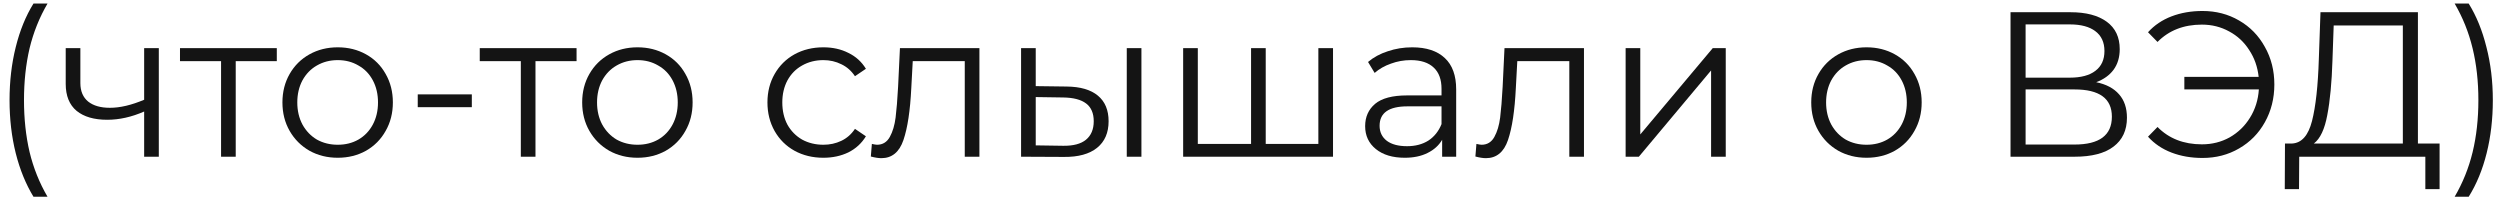
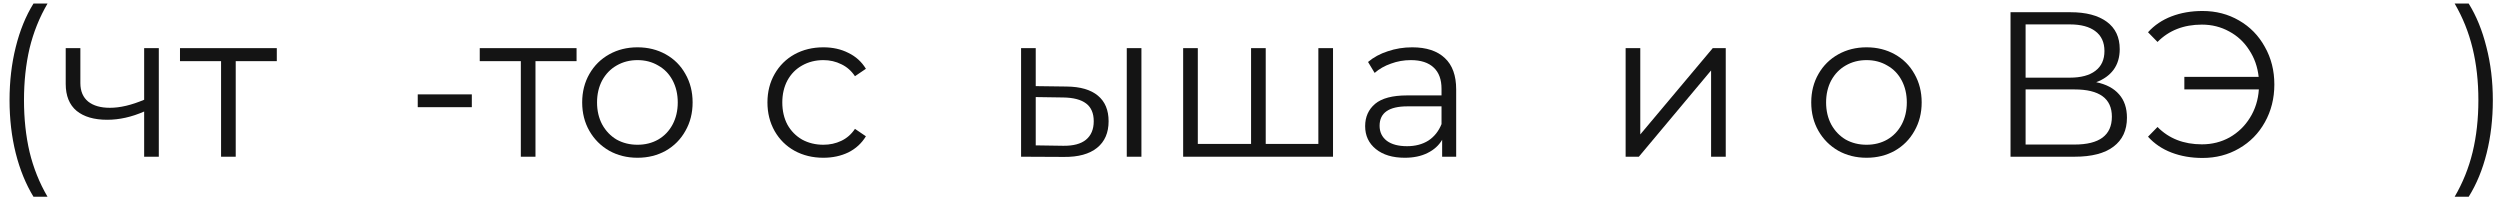
<svg xmlns="http://www.w3.org/2000/svg" width="218" height="18" viewBox="0 0 218 18" fill="none">
  <path d="M2.92 17.158C2.248 16.054 1.732 14.788 1.372 13.36C1.012 11.92 0.832 10.378 0.832 8.734C0.832 7.09 1.012 5.548 1.372 4.108C1.732 2.656 2.248 1.39 2.92 0.31H4.144C3.436 1.522 2.914 2.824 2.578 4.216C2.254 5.608 2.092 7.114 2.092 8.734C2.092 10.354 2.254 11.86 2.578 13.252C2.914 14.644 3.436 15.946 4.144 17.158H2.92Z" fill="#141414" />
  <path d="M13.848 4.198V13.666H12.57V9.724C11.478 10.204 10.404 10.444 9.348 10.444C8.208 10.444 7.32 10.186 6.684 9.67C6.048 9.142 5.73 8.356 5.73 7.312V4.198H7.008V7.24C7.008 7.948 7.236 8.488 7.692 8.86C8.148 9.22 8.778 9.4 9.582 9.4C10.47 9.4 11.466 9.166 12.57 8.698V4.198H13.848Z" fill="#141414" />
  <path d="M24.137 5.332H20.555V13.666H19.277V5.332H15.695V4.198H24.137V5.332Z" fill="#141414" />
-   <path d="M29.452 13.756C28.54 13.756 27.718 13.552 26.986 13.144C26.254 12.724 25.678 12.148 25.258 11.416C24.838 10.684 24.628 9.856 24.628 8.932C24.628 8.008 24.838 7.18 25.258 6.448C25.678 5.716 26.254 5.146 26.986 4.738C27.718 4.33 28.54 4.126 29.452 4.126C30.364 4.126 31.186 4.33 31.918 4.738C32.65 5.146 33.22 5.716 33.628 6.448C34.048 7.18 34.258 8.008 34.258 8.932C34.258 9.856 34.048 10.684 33.628 11.416C33.22 12.148 32.65 12.724 31.918 13.144C31.186 13.552 30.364 13.756 29.452 13.756ZM29.452 12.622C30.124 12.622 30.724 12.472 31.252 12.172C31.792 11.86 32.212 11.422 32.512 10.858C32.812 10.294 32.962 9.652 32.962 8.932C32.962 8.212 32.812 7.57 32.512 7.006C32.212 6.442 31.792 6.01 31.252 5.71C30.724 5.398 30.124 5.242 29.452 5.242C28.78 5.242 28.174 5.398 27.634 5.71C27.106 6.01 26.686 6.442 26.374 7.006C26.074 7.57 25.924 8.212 25.924 8.932C25.924 9.652 26.074 10.294 26.374 10.858C26.686 11.422 27.106 11.86 27.634 12.172C28.174 12.472 28.78 12.622 29.452 12.622Z" fill="#141414" />
  <path d="M36.427 8.23H41.143V9.346H36.427V8.23Z" fill="#141414" />
  <path d="M50.276 5.332H46.694V13.666H45.416V5.332H41.834V4.198H50.276V5.332Z" fill="#141414" />
  <path d="M55.59 13.756C54.678 13.756 53.856 13.552 53.124 13.144C52.392 12.724 51.816 12.148 51.396 11.416C50.976 10.684 50.766 9.856 50.766 8.932C50.766 8.008 50.976 7.18 51.396 6.448C51.816 5.716 52.392 5.146 53.124 4.738C53.856 4.33 54.678 4.126 55.59 4.126C56.502 4.126 57.324 4.33 58.056 4.738C58.788 5.146 59.358 5.716 59.766 6.448C60.186 7.18 60.396 8.008 60.396 8.932C60.396 9.856 60.186 10.684 59.766 11.416C59.358 12.148 58.788 12.724 58.056 13.144C57.324 13.552 56.502 13.756 55.59 13.756ZM55.59 12.622C56.262 12.622 56.862 12.472 57.39 12.172C57.93 11.86 58.35 11.422 58.65 10.858C58.95 10.294 59.1 9.652 59.1 8.932C59.1 8.212 58.95 7.57 58.65 7.006C58.35 6.442 57.93 6.01 57.39 5.71C56.862 5.398 56.262 5.242 55.59 5.242C54.918 5.242 54.312 5.398 53.772 5.71C53.244 6.01 52.824 6.442 52.512 7.006C52.212 7.57 52.062 8.212 52.062 8.932C52.062 9.652 52.212 10.294 52.512 10.858C52.824 11.422 53.244 11.86 53.772 12.172C54.312 12.472 54.918 12.622 55.59 12.622Z" fill="#141414" />
  <path d="M71.799 13.756C70.863 13.756 70.023 13.552 69.279 13.144C68.547 12.736 67.971 12.166 67.551 11.434C67.131 10.69 66.921 9.856 66.921 8.932C66.921 8.008 67.131 7.18 67.551 6.448C67.971 5.716 68.547 5.146 69.279 4.738C70.023 4.33 70.863 4.126 71.799 4.126C72.615 4.126 73.341 4.288 73.977 4.612C74.625 4.924 75.135 5.386 75.507 5.998L74.553 6.646C74.241 6.178 73.845 5.83 73.365 5.602C72.885 5.362 72.363 5.242 71.799 5.242C71.115 5.242 70.497 5.398 69.945 5.71C69.405 6.01 68.979 6.442 68.667 7.006C68.367 7.57 68.217 8.212 68.217 8.932C68.217 9.664 68.367 10.312 68.667 10.876C68.979 11.428 69.405 11.86 69.945 12.172C70.497 12.472 71.115 12.622 71.799 12.622C72.363 12.622 72.885 12.508 73.365 12.28C73.845 12.052 74.241 11.704 74.553 11.236L75.507 11.884C75.135 12.496 74.625 12.964 73.977 13.288C73.329 13.6 72.603 13.756 71.799 13.756Z" fill="#141414" />
-   <path d="M85.405 4.198V13.666H84.127V5.332H79.591L79.465 7.672C79.369 9.64 79.141 11.152 78.781 12.208C78.421 13.264 77.779 13.792 76.855 13.792C76.603 13.792 76.297 13.744 75.937 13.648L76.027 12.55C76.243 12.598 76.393 12.622 76.477 12.622C76.969 12.622 77.341 12.394 77.593 11.938C77.845 11.482 78.013 10.918 78.097 10.246C78.181 9.574 78.253 8.686 78.313 7.582L78.475 4.198H85.405Z" fill="#141414" />
  <path d="M93.016 7.546C94.204 7.558 95.11 7.822 95.734 8.338C96.358 8.854 96.67 9.598 96.67 10.57C96.67 11.578 96.334 12.352 95.662 12.892C94.99 13.432 94.03 13.696 92.782 13.684L89.038 13.666V4.198H90.316V7.51L93.016 7.546ZM98.254 4.198H99.532V13.666H98.254V4.198ZM92.71 12.712C93.586 12.724 94.246 12.55 94.69 12.19C95.146 11.818 95.374 11.278 95.374 10.57C95.374 9.874 95.152 9.358 94.708 9.022C94.264 8.686 93.598 8.512 92.71 8.5L90.316 8.464V12.676L92.71 12.712Z" fill="#141414" />
  <path d="M116.239 4.198V13.666H103.171V4.198H104.449V12.55H109.093V4.198H110.371V12.55H114.961V4.198H116.239Z" fill="#141414" />
  <path d="M123.145 4.126C124.381 4.126 125.329 4.438 125.989 5.062C126.649 5.674 126.979 6.586 126.979 7.798V13.666H125.755V12.19C125.467 12.682 125.041 13.066 124.477 13.342C123.925 13.618 123.265 13.756 122.497 13.756C121.441 13.756 120.601 13.504 119.977 13C119.353 12.496 119.041 11.83 119.041 11.002C119.041 10.198 119.329 9.55 119.905 9.058C120.493 8.566 121.423 8.32 122.695 8.32H125.701V7.744C125.701 6.928 125.473 6.31 125.017 5.89C124.561 5.458 123.895 5.242 123.019 5.242C122.419 5.242 121.843 5.344 121.291 5.548C120.739 5.74 120.265 6.01 119.869 6.358L119.293 5.404C119.773 4.996 120.349 4.684 121.021 4.468C121.693 4.24 122.401 4.126 123.145 4.126ZM122.695 12.748C123.415 12.748 124.033 12.586 124.549 12.262C125.065 11.926 125.449 11.446 125.701 10.822V9.274H122.731C121.111 9.274 120.301 9.838 120.301 10.966C120.301 11.518 120.511 11.956 120.931 12.28C121.351 12.592 121.939 12.748 122.695 12.748Z" fill="#141414" />
-   <path d="M138.122 4.198V13.666H136.844V5.332H132.308L132.182 7.672C132.086 9.64 131.858 11.152 131.498 12.208C131.138 13.264 130.496 13.792 129.572 13.792C129.32 13.792 129.014 13.744 128.654 13.648L128.744 12.55C128.96 12.598 129.11 12.622 129.194 12.622C129.686 12.622 130.058 12.394 130.31 11.938C130.562 11.482 130.73 10.918 130.814 10.246C130.898 9.574 130.97 8.686 131.03 7.582L131.192 4.198H138.122Z" fill="#141414" />
  <path d="M141.755 4.198H143.033V11.722L149.351 4.198H150.485V13.666H149.207V6.142L142.907 13.666H141.755V4.198Z" fill="#141414" />
  <path d="M162.764 13.756C161.852 13.756 161.03 13.552 160.298 13.144C159.566 12.724 158.99 12.148 158.57 11.416C158.15 10.684 157.94 9.856 157.94 8.932C157.94 8.008 158.15 7.18 158.57 6.448C158.99 5.716 159.566 5.146 160.298 4.738C161.03 4.33 161.852 4.126 162.764 4.126C163.676 4.126 164.498 4.33 165.23 4.738C165.962 5.146 166.532 5.716 166.94 6.448C167.36 7.18 167.57 8.008 167.57 8.932C167.57 9.856 167.36 10.684 166.94 11.416C166.532 12.148 165.962 12.724 165.23 13.144C164.498 13.552 163.676 13.756 162.764 13.756ZM162.764 12.622C163.436 12.622 164.036 12.472 164.564 12.172C165.104 11.86 165.524 11.422 165.824 10.858C166.124 10.294 166.274 9.652 166.274 8.932C166.274 8.212 166.124 7.57 165.824 7.006C165.524 6.442 165.104 6.01 164.564 5.71C164.036 5.398 163.436 5.242 162.764 5.242C162.092 5.242 161.486 5.398 160.946 5.71C160.418 6.01 159.998 6.442 159.686 7.006C159.386 7.57 159.236 8.212 159.236 8.932C159.236 9.652 159.386 10.294 159.686 10.858C159.998 11.422 160.418 11.86 160.946 12.172C161.486 12.472 162.092 12.622 162.764 12.622Z" fill="#141414" />
  <path d="M182.788 7.168C183.664 7.348 184.33 7.702 184.786 8.23C185.242 8.746 185.47 9.424 185.47 10.264C185.47 11.356 185.08 12.196 184.3 12.784C183.532 13.372 182.398 13.666 180.898 13.666H175.318V1.066H180.556C181.9 1.066 182.95 1.342 183.706 1.894C184.462 2.446 184.84 3.244 184.84 4.288C184.84 4.996 184.66 5.596 184.3 6.088C183.94 6.568 183.436 6.928 182.788 7.168ZM176.632 6.772H180.484C181.456 6.772 182.2 6.574 182.716 6.178C183.244 5.782 183.508 5.206 183.508 4.45C183.508 3.694 183.244 3.118 182.716 2.722C182.2 2.326 181.456 2.128 180.484 2.128H176.632V6.772ZM180.898 12.604C183.07 12.604 184.156 11.794 184.156 10.174C184.156 8.59 183.07 7.798 180.898 7.798H176.632V12.604H180.898Z" fill="#141414" />
  <path d="M192.059 0.958C193.235 0.958 194.297 1.234 195.245 1.786C196.205 2.338 196.955 3.106 197.495 4.09C198.047 5.062 198.323 6.154 198.323 7.366C198.323 8.578 198.047 9.676 197.495 10.66C196.955 11.632 196.205 12.394 195.245 12.946C194.297 13.498 193.235 13.774 192.059 13.774C191.075 13.774 190.175 13.618 189.359 13.306C188.543 12.994 187.859 12.532 187.307 11.92L188.135 11.074C189.131 12.082 190.421 12.586 192.005 12.586C192.893 12.586 193.703 12.382 194.435 11.974C195.167 11.554 195.755 10.984 196.199 10.264C196.655 9.532 196.913 8.71 196.973 7.798H190.475V6.7H196.955C196.859 5.824 196.583 5.044 196.127 4.36C195.683 3.664 195.101 3.124 194.381 2.74C193.661 2.344 192.869 2.146 192.005 2.146C190.421 2.146 189.131 2.65 188.135 3.658L187.307 2.812C187.859 2.2 188.543 1.738 189.359 1.426C190.175 1.114 191.075 0.958 192.059 0.958Z" fill="#141414" />
-   <path d="M212.732 12.514V16.492H211.49V13.666H200.492L200.474 16.492H199.232L199.25 12.514H199.88C200.708 12.466 201.284 11.812 201.608 10.552C201.932 9.28 202.13 7.48 202.202 5.152L202.346 1.066H210.842V12.514H212.732ZM203.39 5.278C203.33 7.198 203.18 8.782 202.94 10.03C202.712 11.266 202.322 12.094 201.77 12.514H209.528V2.218H203.498L203.39 5.278Z" fill="#141414" />
  <path d="M214.045 17.158C214.753 15.946 215.275 14.65 215.611 13.27C215.947 11.878 216.115 10.366 216.115 8.734C216.115 7.102 215.947 5.596 215.611 4.216C215.275 2.824 214.753 1.522 214.045 0.31H215.269C215.941 1.39 216.457 2.656 216.817 4.108C217.189 5.548 217.375 7.09 217.375 8.734C217.375 10.378 217.195 11.92 216.835 13.36C216.475 14.8 215.953 16.066 215.269 17.158H214.045Z" fill="#141414" />
</svg>